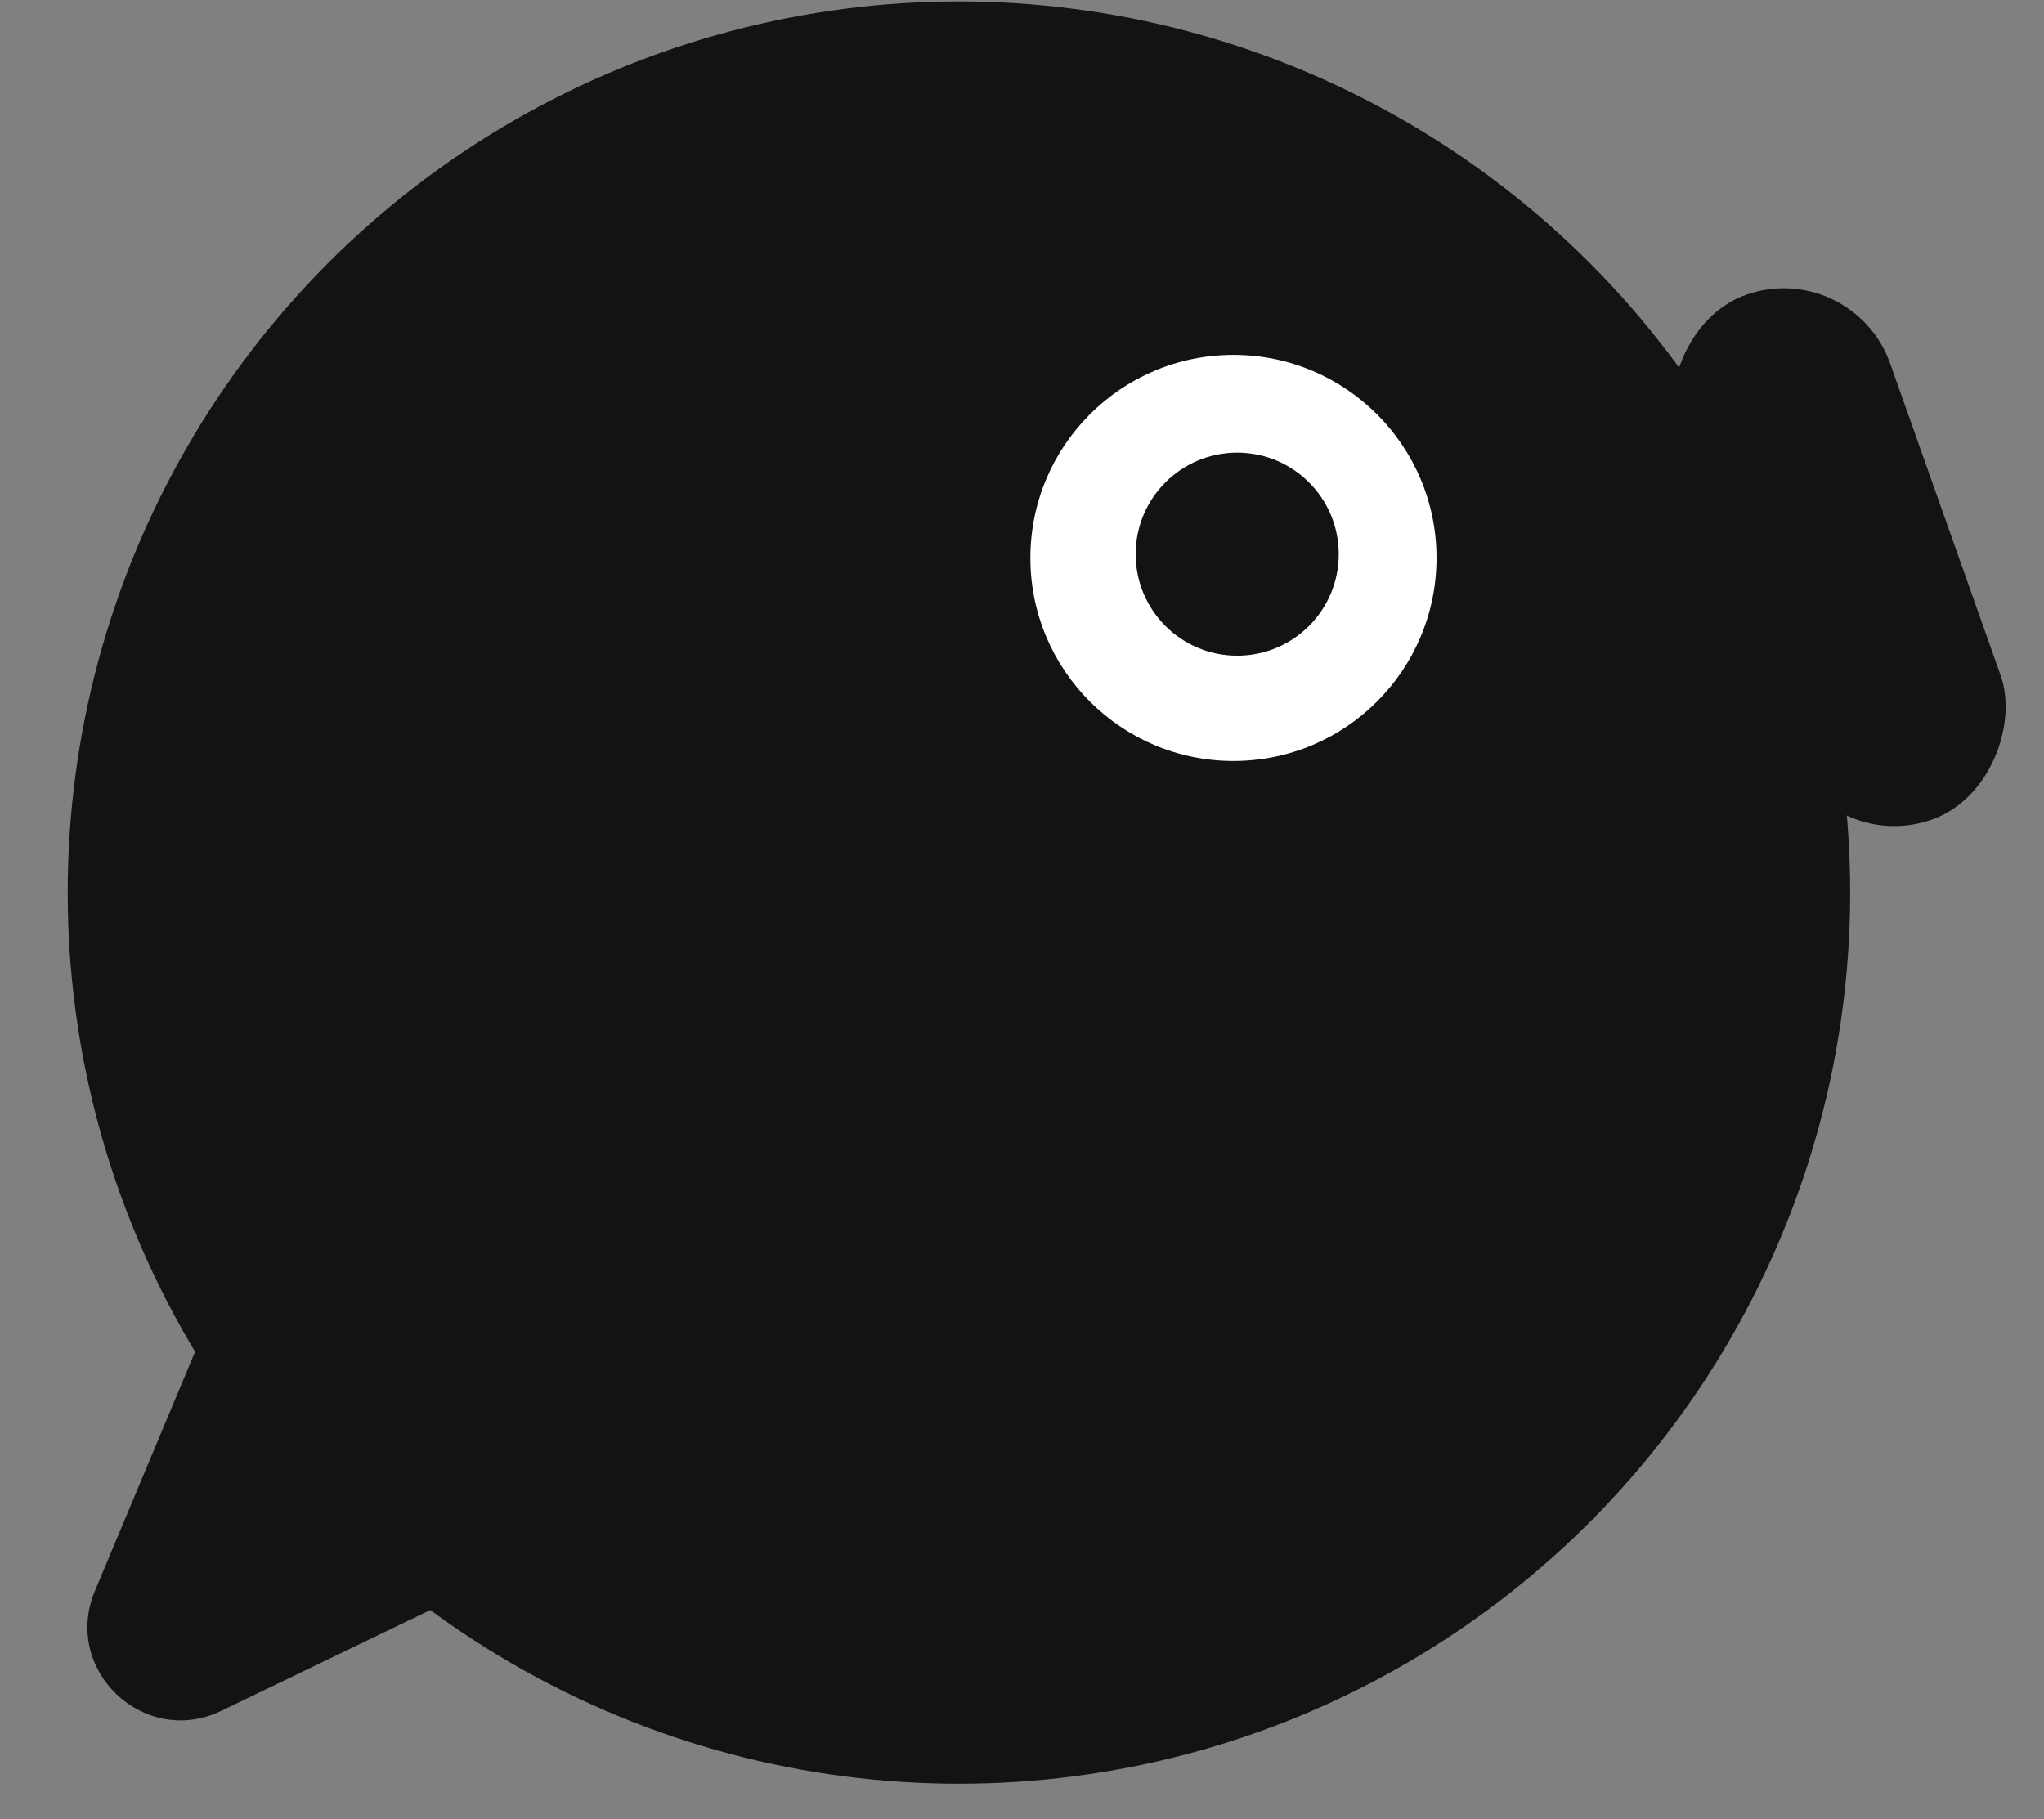
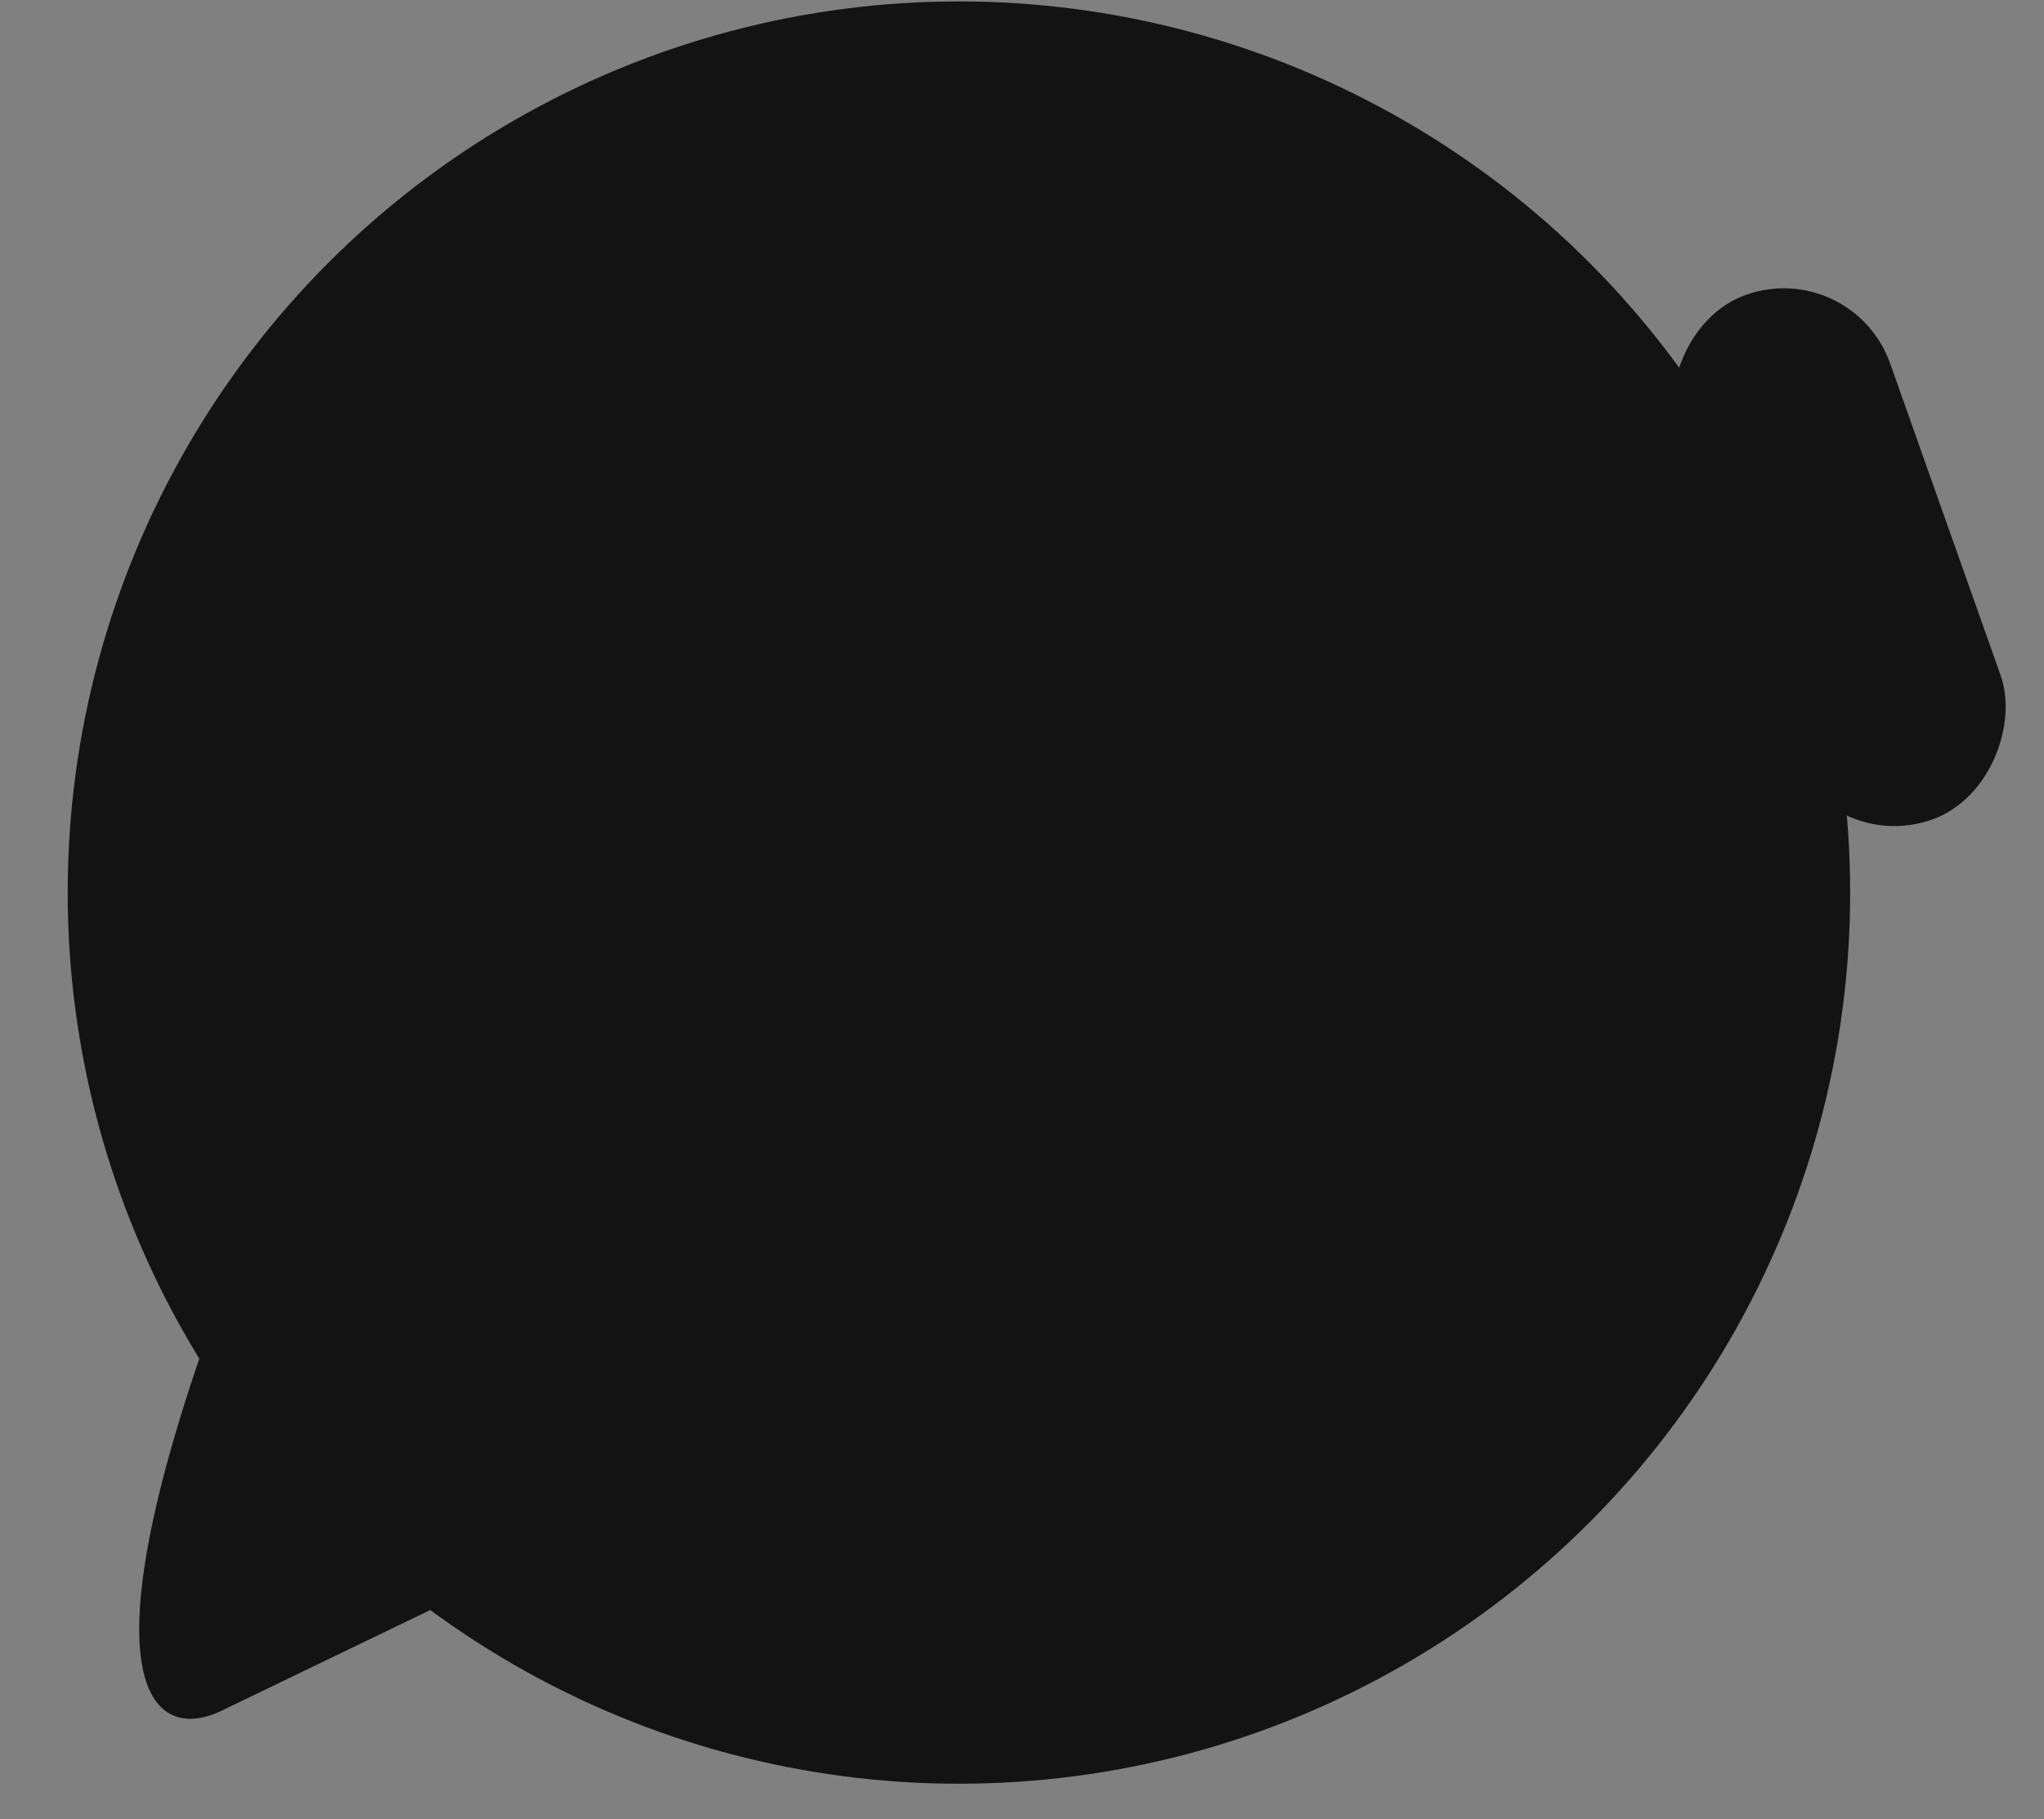
<svg xmlns="http://www.w3.org/2000/svg" width="200" height="178" viewBox="0 0 200 178" fill="#000000">
  <rect x="0" y="0" width="200" height="178" fill="#808080" stroke="none" />
  <circle cx="87.205" cy="87.205" r="87.205" transform="matrix(-1 0 0 1 181.034 0.139)" fill="#131313" />
-   <path d="M21.659 167.412L69.32 144.418C75.718 141.331 76.284 132.437 70.328 128.564L40.436 109.123C35.667 106.022 29.253 107.998 27.056 113.245L9.288 155.679C6.047 163.42 14.101 171.058 21.659 167.412Z" fill="#131313" />
-   <circle cx="19.87" cy="19.87" r="19.87" transform="matrix(-1 0 0 1 140.559 34.727)" fill="#ffffff" />
+   <path d="M21.659 167.412L69.32 144.418C75.718 141.331 76.284 132.437 70.328 128.564L40.436 109.123C35.667 106.022 29.253 107.998 27.056 113.245C6.047 163.42 14.101 171.058 21.659 167.412Z" fill="#131313" />
  <circle cx="9.935" cy="9.935" r="9.935" transform="matrix(-1 0 0 1 130.992 44.294)" fill="#131313" />
  <rect width="22.077" height="54.457" rx="11.039" transform="matrix(-0.943 0.334 0.334 0.943 181.26 25.16)" fill="#131313" />
</svg>